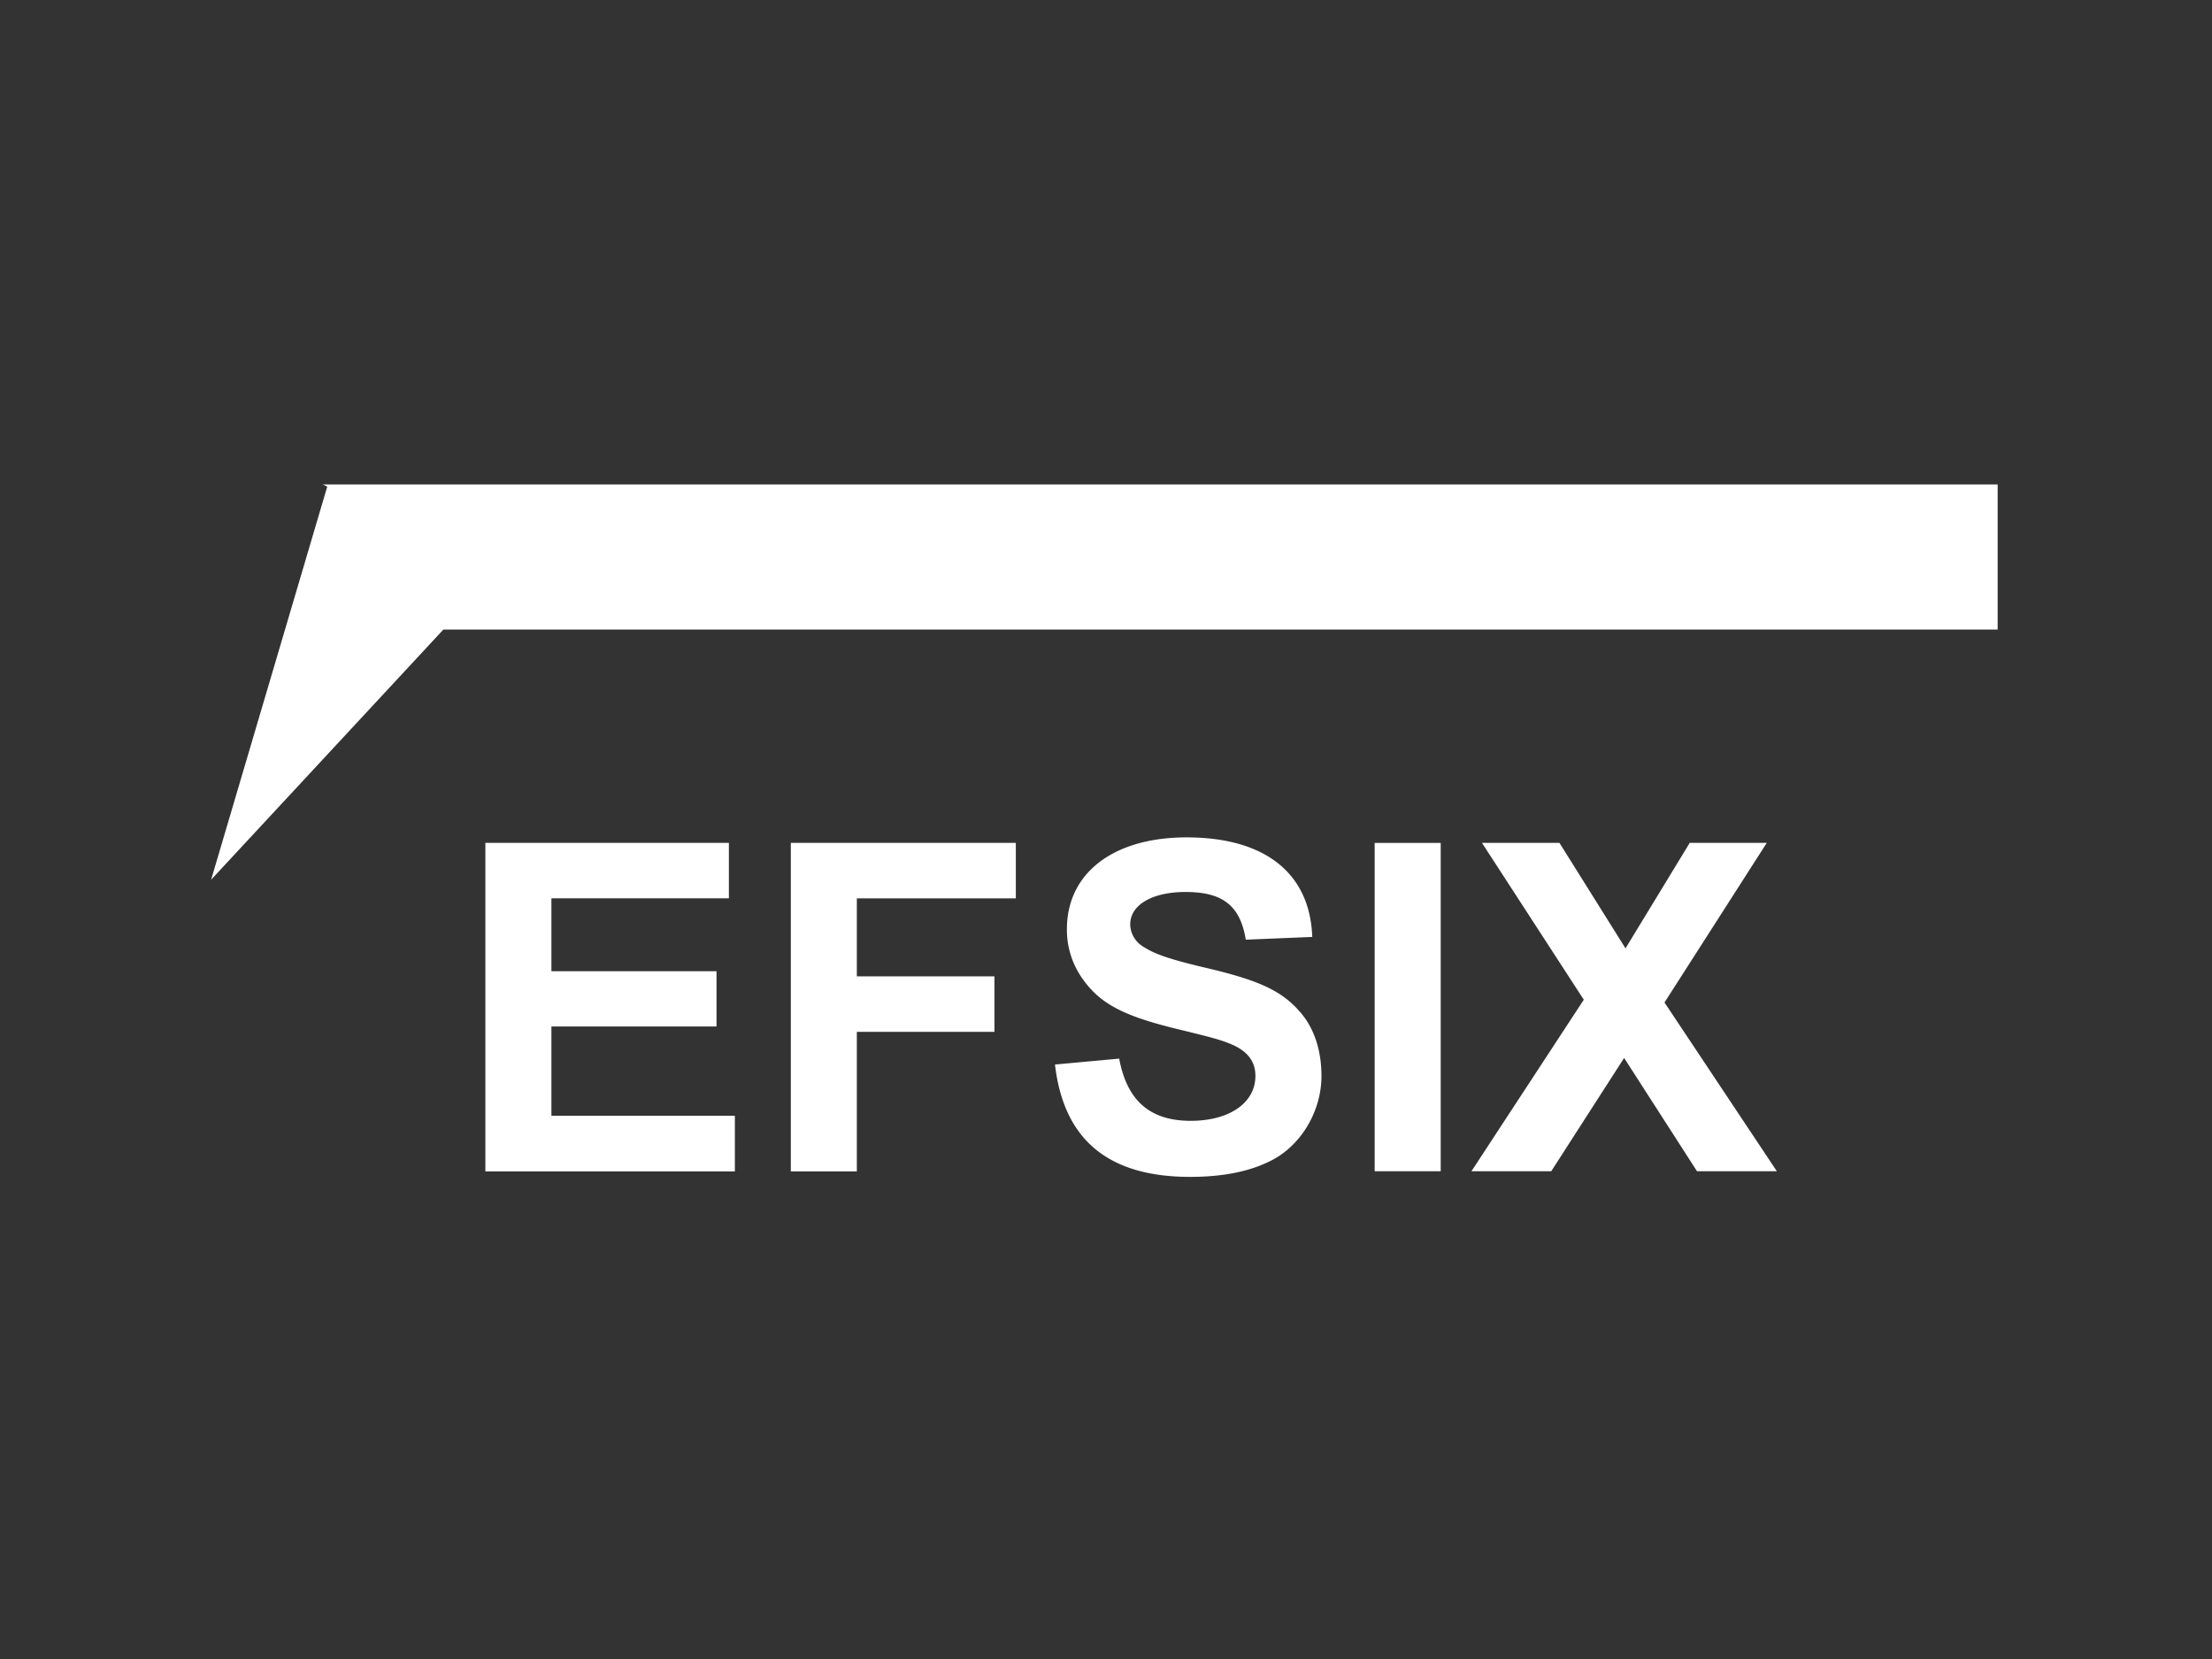
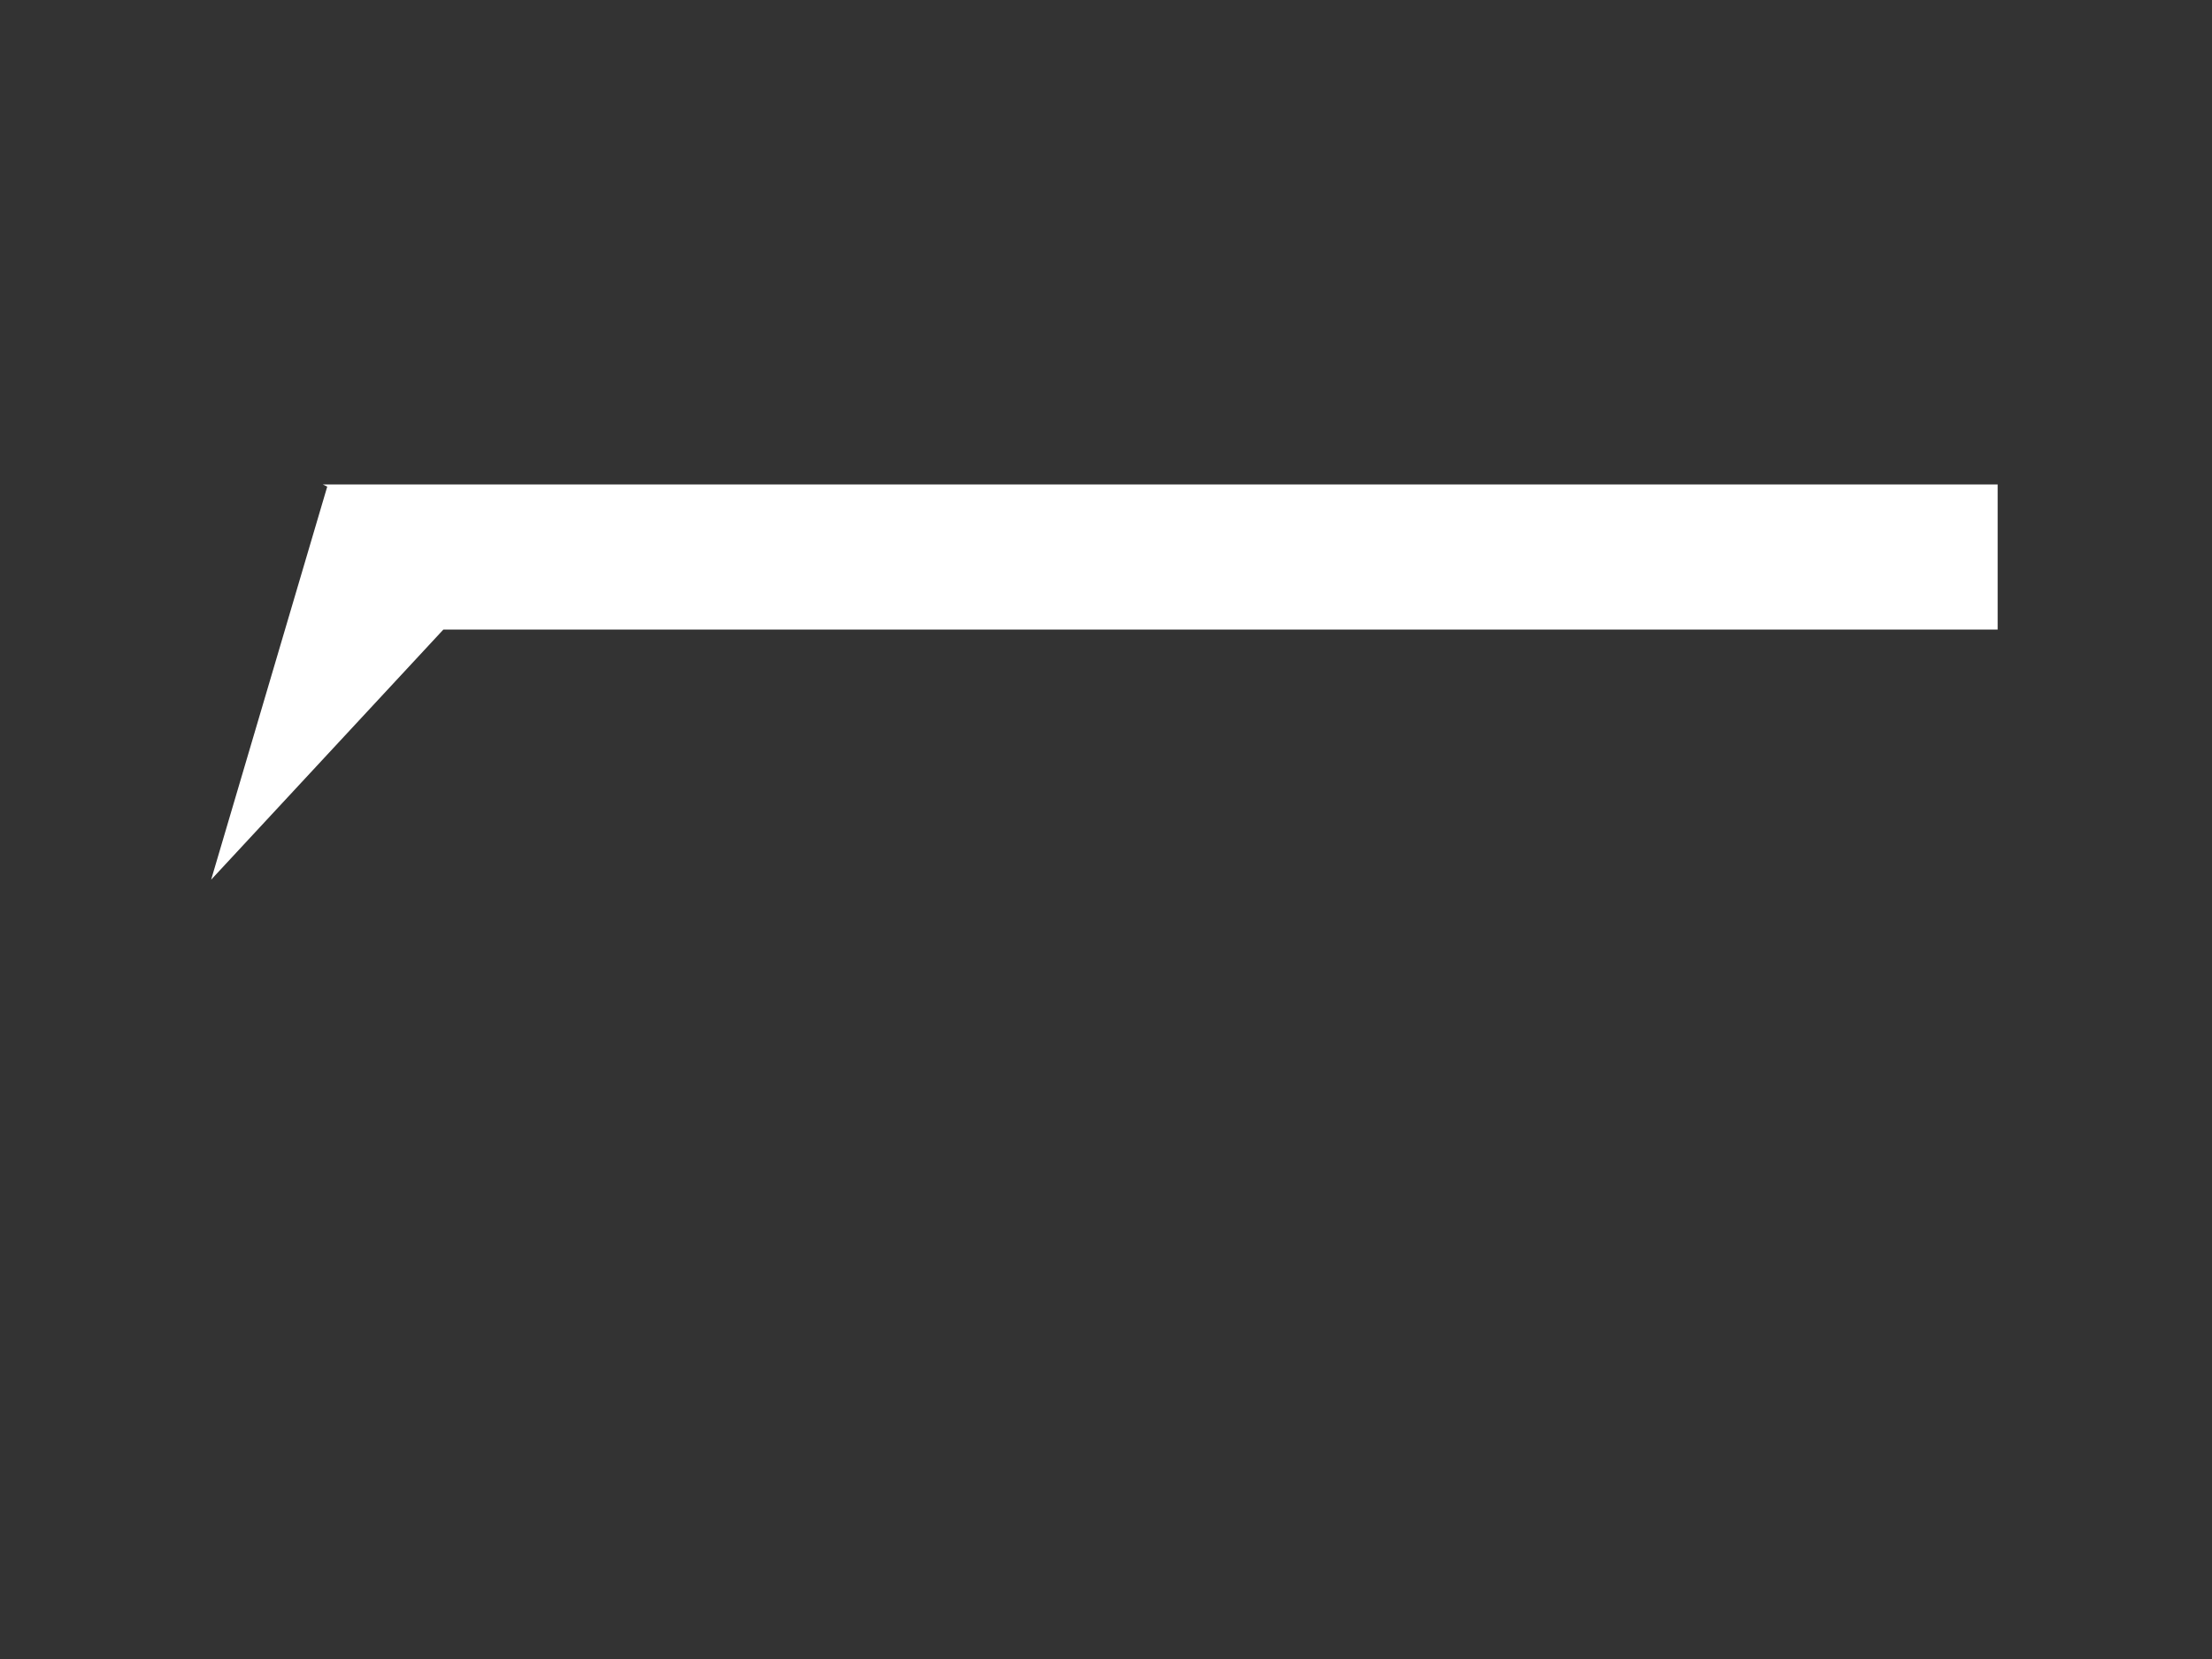
<svg xmlns="http://www.w3.org/2000/svg" viewBox="0 0 640 480" width="640" height="480">
  <rect x="0" y="0" width="640" height="480" fill="#333333" stroke="none" />
  <defs>
    <style>.cls-1{fill:none;}.cls-2{fill:#fff;}</style>
  </defs>
  <g id="Livello_2" data-name="Livello 2">
    <g id="Livello_1-2" data-name="Livello 1">
-       <rect class="cls-1" width="640" height="480" />
      <polygon class="cls-2" points="93.39 140.16 94.68 140.8 61.09 254.52 128.28 182.15 577.98 182.15 577.98 140.16 93.39 140.16" />
-       <path class="cls-2" d="M425.73,338.88h23.09l21.09-32.78L491,338.88H514.1l-32.51-48.83,29.59-46.18H488.89l-18.58,30.52L451.2,243.87H428.78l29.46,45.38Zm-28,0h19.11v-95H397.73ZM305.24,308c2.52,21.76,15.39,32.51,39.14,32.51,8.63,0,16.33-1.33,22.43-4.25,9.16-4.11,15.53-14.33,15.53-24.94,0-7.43-2.13-13.94-6.24-18.58-5.31-6.1-11.81-9.16-27.87-12.87-10-2.39-14.2-3.85-17.51-6a7.76,7.76,0,0,1-3.72-6.37c0-5.71,6.37-9.42,16.06-9.42,10.75,0,15.79,4,17.38,13.8l19.24-.8c-.66-18.44-13.67-28.8-36.36-28.8-21.23,0-34.63,10.36-34.63,26.54a24.39,24.39,0,0,0,4.78,14.73c4.91,6.77,11.41,10.22,25.61,13.8,11.41,2.79,13.53,3.32,16.85,4.65,4.91,2,7.3,5,7.3,9.29,0,7.83-7.57,13-18.71,13-11.81,0-18.45-5.84-20.7-18Zm-76.43,30.92h19.1V298.54h39.81V282.48H247.91V259.92h46V243.87H228.81Zm-88.38,0h72.19V322.82H159.54V297h47.77V281H159.54v-21.1h51.35V243.87H140.43Z" />
    </g>
  </g>
</svg>